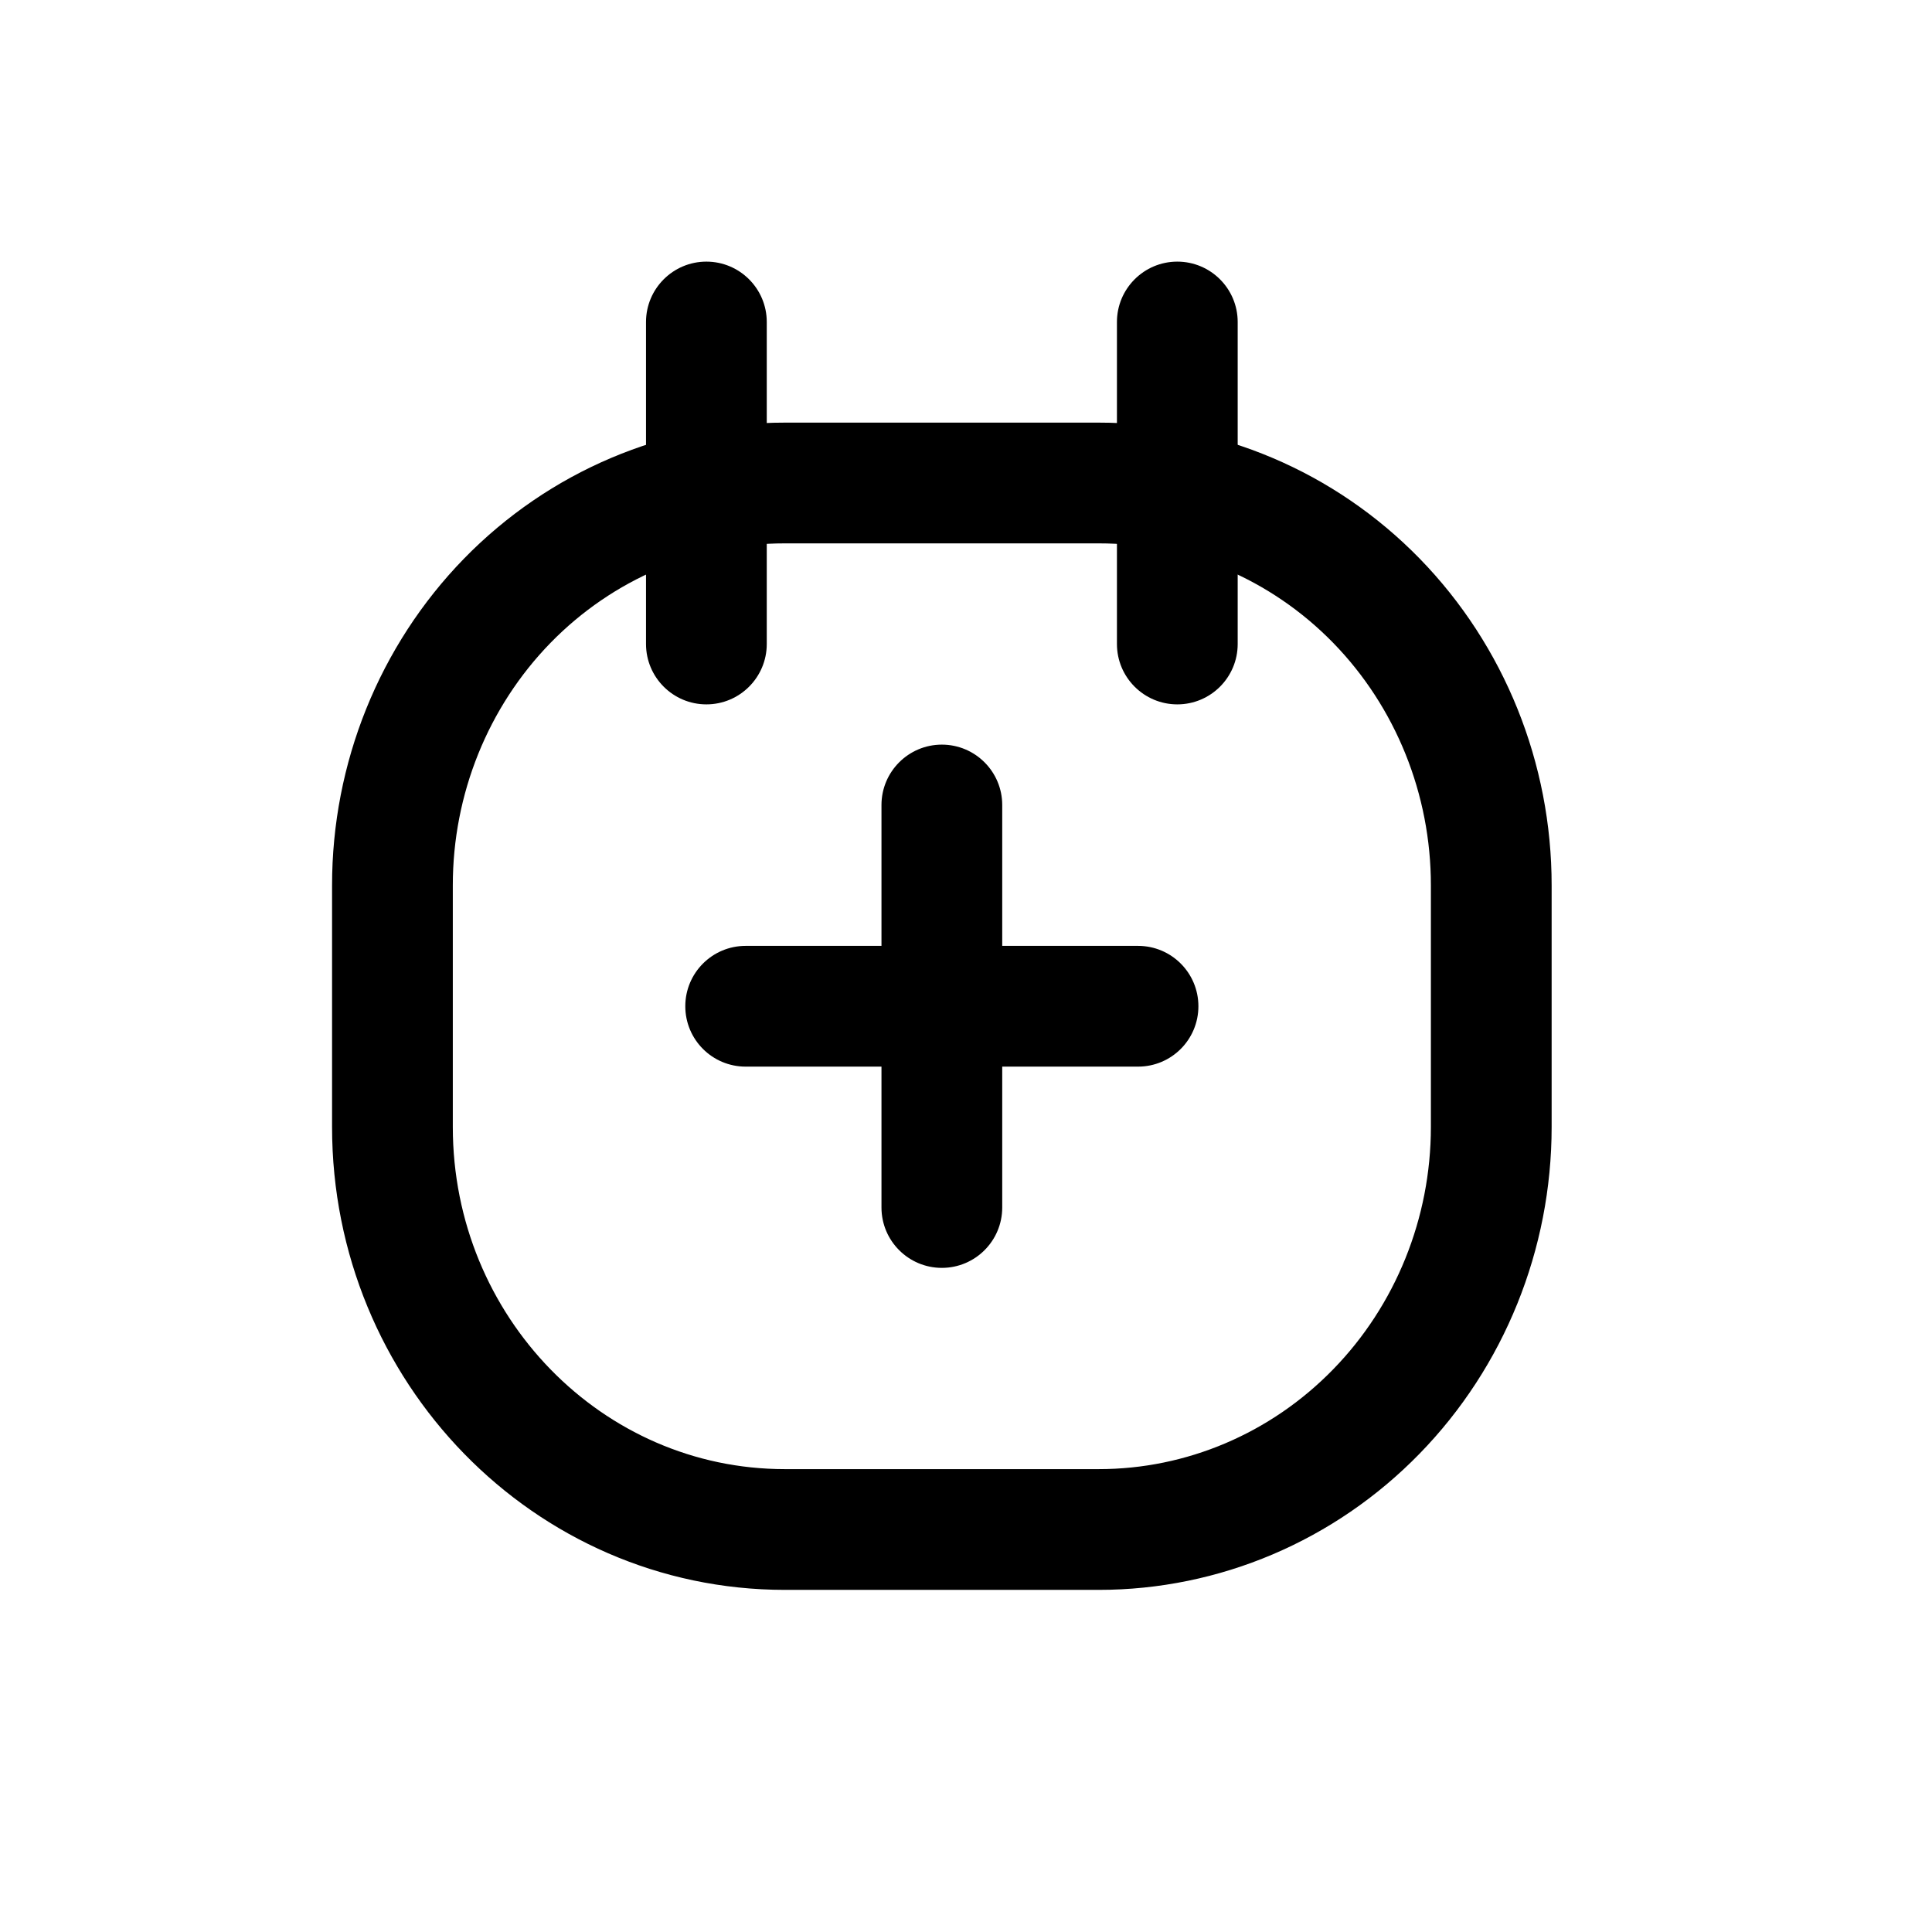
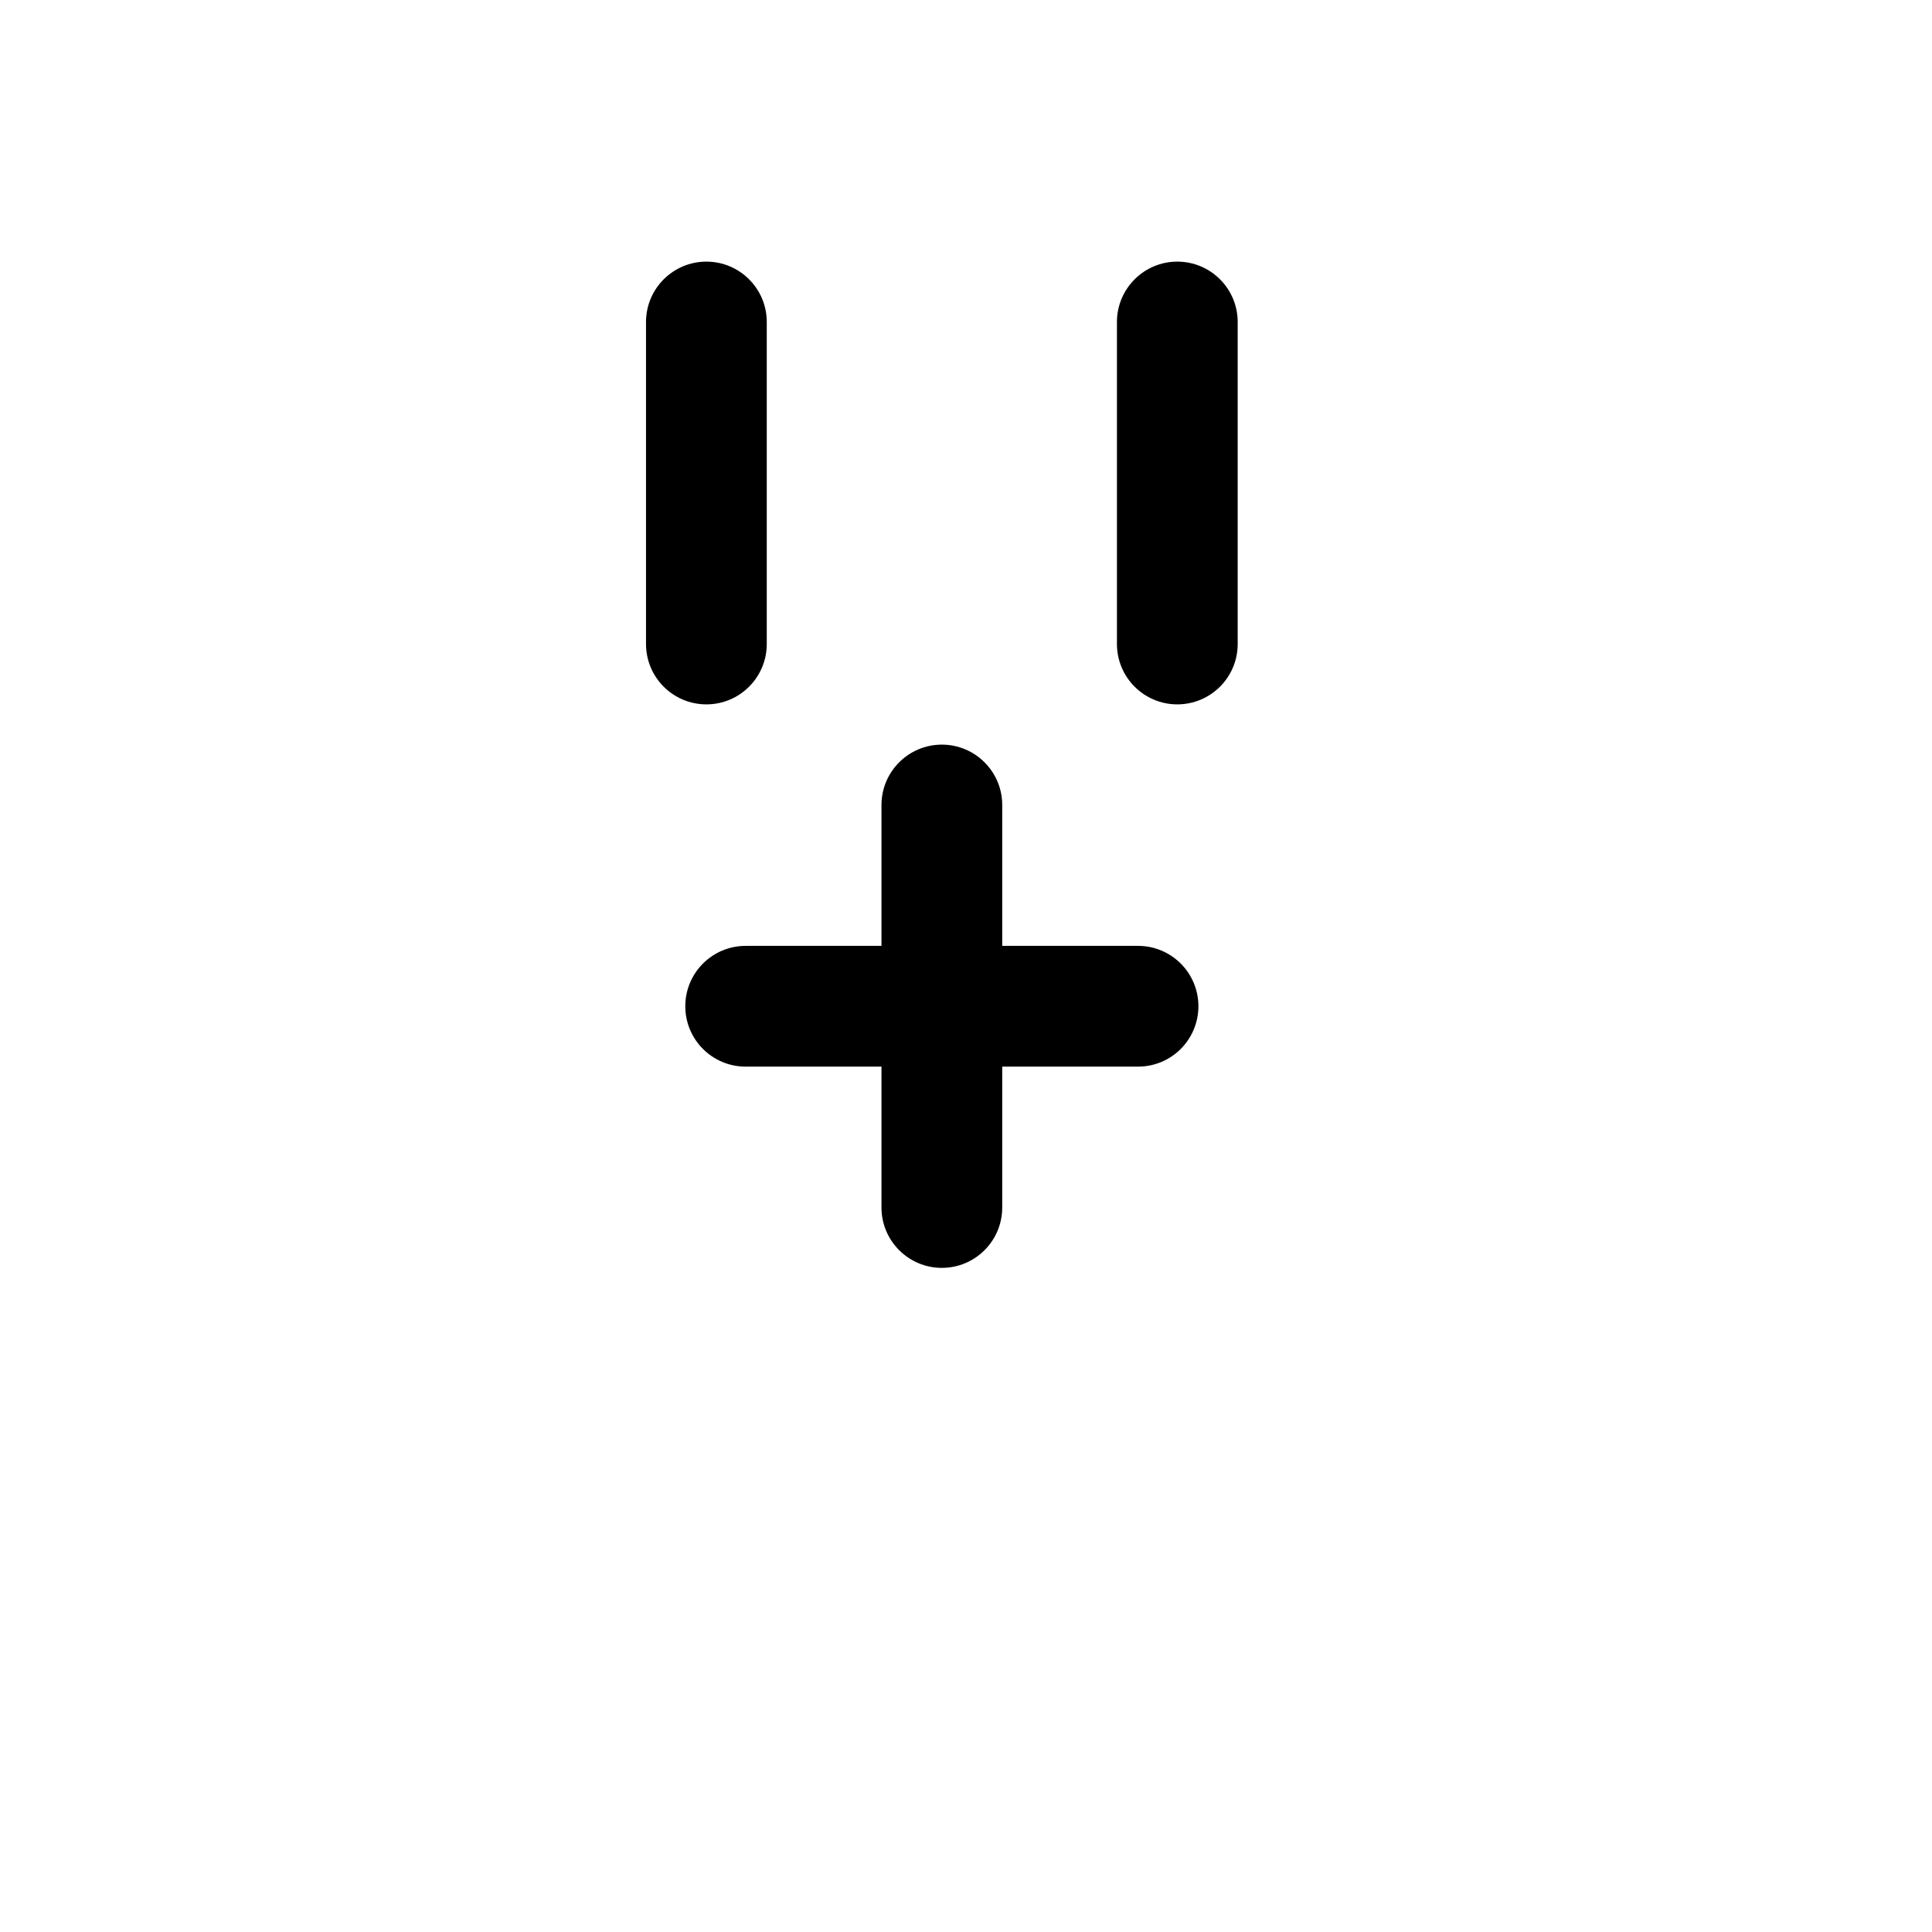
<svg xmlns="http://www.w3.org/2000/svg" width="800px" height="800px" viewBox="0 0 24 24" fill="none">
-   <path fill-rule="evenodd" clip-rule="evenodd" d="M4.875 11V14C4.875 16.761 7.058 19 9.75 19H13.65C14.943 19 16.183 18.473 17.097 17.535C18.011 16.598 18.525 15.326 18.525 14V11C18.526 9.674 18.013 8.401 17.099 7.463C16.184 6.525 14.943 5.999 13.65 6H9.75C8.457 5.999 7.216 6.525 6.301 7.463C5.387 8.401 4.874 9.674 4.875 11V11Z" stroke="#000000" stroke-width="1.5" stroke-linecap="round" stroke-linejoin="round" />
  <path d="M8.025 8C8.025 8.414 8.361 8.75 8.775 8.75C9.189 8.75 9.525 8.414 9.525 8H8.025ZM9.525 4C9.525 3.586 9.189 3.25 8.775 3.25C8.361 3.25 8.025 3.586 8.025 4H9.525ZM13.875 8C13.875 8.414 14.211 8.75 14.625 8.75C15.039 8.75 15.375 8.414 15.375 8H13.875ZM15.375 4C15.375 3.586 15.039 3.25 14.625 3.25C14.211 3.25 13.875 3.586 13.875 4H15.375ZM12.45 10C12.45 9.586 12.114 9.25 11.7 9.25C11.286 9.25 10.95 9.586 10.95 10H12.45ZM10.95 12.5C10.95 12.914 11.286 13.25 11.7 13.25C12.114 13.25 12.45 12.914 12.45 12.5H10.95ZM12.45 12.5C12.45 12.086 12.114 11.75 11.7 11.75C11.286 11.75 10.95 12.086 10.95 12.5H12.45ZM10.95 15C10.95 15.414 11.286 15.75 11.7 15.75C12.114 15.75 12.45 15.414 12.45 15H10.95ZM11.7 13.25C12.114 13.25 12.45 12.914 12.45 12.5C12.45 12.086 12.114 11.75 11.7 11.75V13.25ZM9.263 11.75C8.848 11.75 8.513 12.086 8.513 12.5C8.513 12.914 8.848 13.25 9.263 13.25V11.75ZM11.7 11.75C11.286 11.75 10.95 12.086 10.95 12.5C10.95 12.914 11.286 13.25 11.7 13.25V11.75ZM14.137 13.25C14.552 13.25 14.887 12.914 14.887 12.5C14.887 12.086 14.552 11.75 14.137 11.75V13.25ZM9.525 8V4H8.025V8H9.525ZM15.375 8V4H13.875V8H15.375ZM10.95 10V12.5H12.45V10H10.95ZM10.95 12.5V15H12.45V12.5H10.95ZM11.7 11.75H9.263V13.25H11.7V11.75ZM11.7 13.25H14.137V11.75H11.7V13.25Z" fill="#000000" />
</svg>